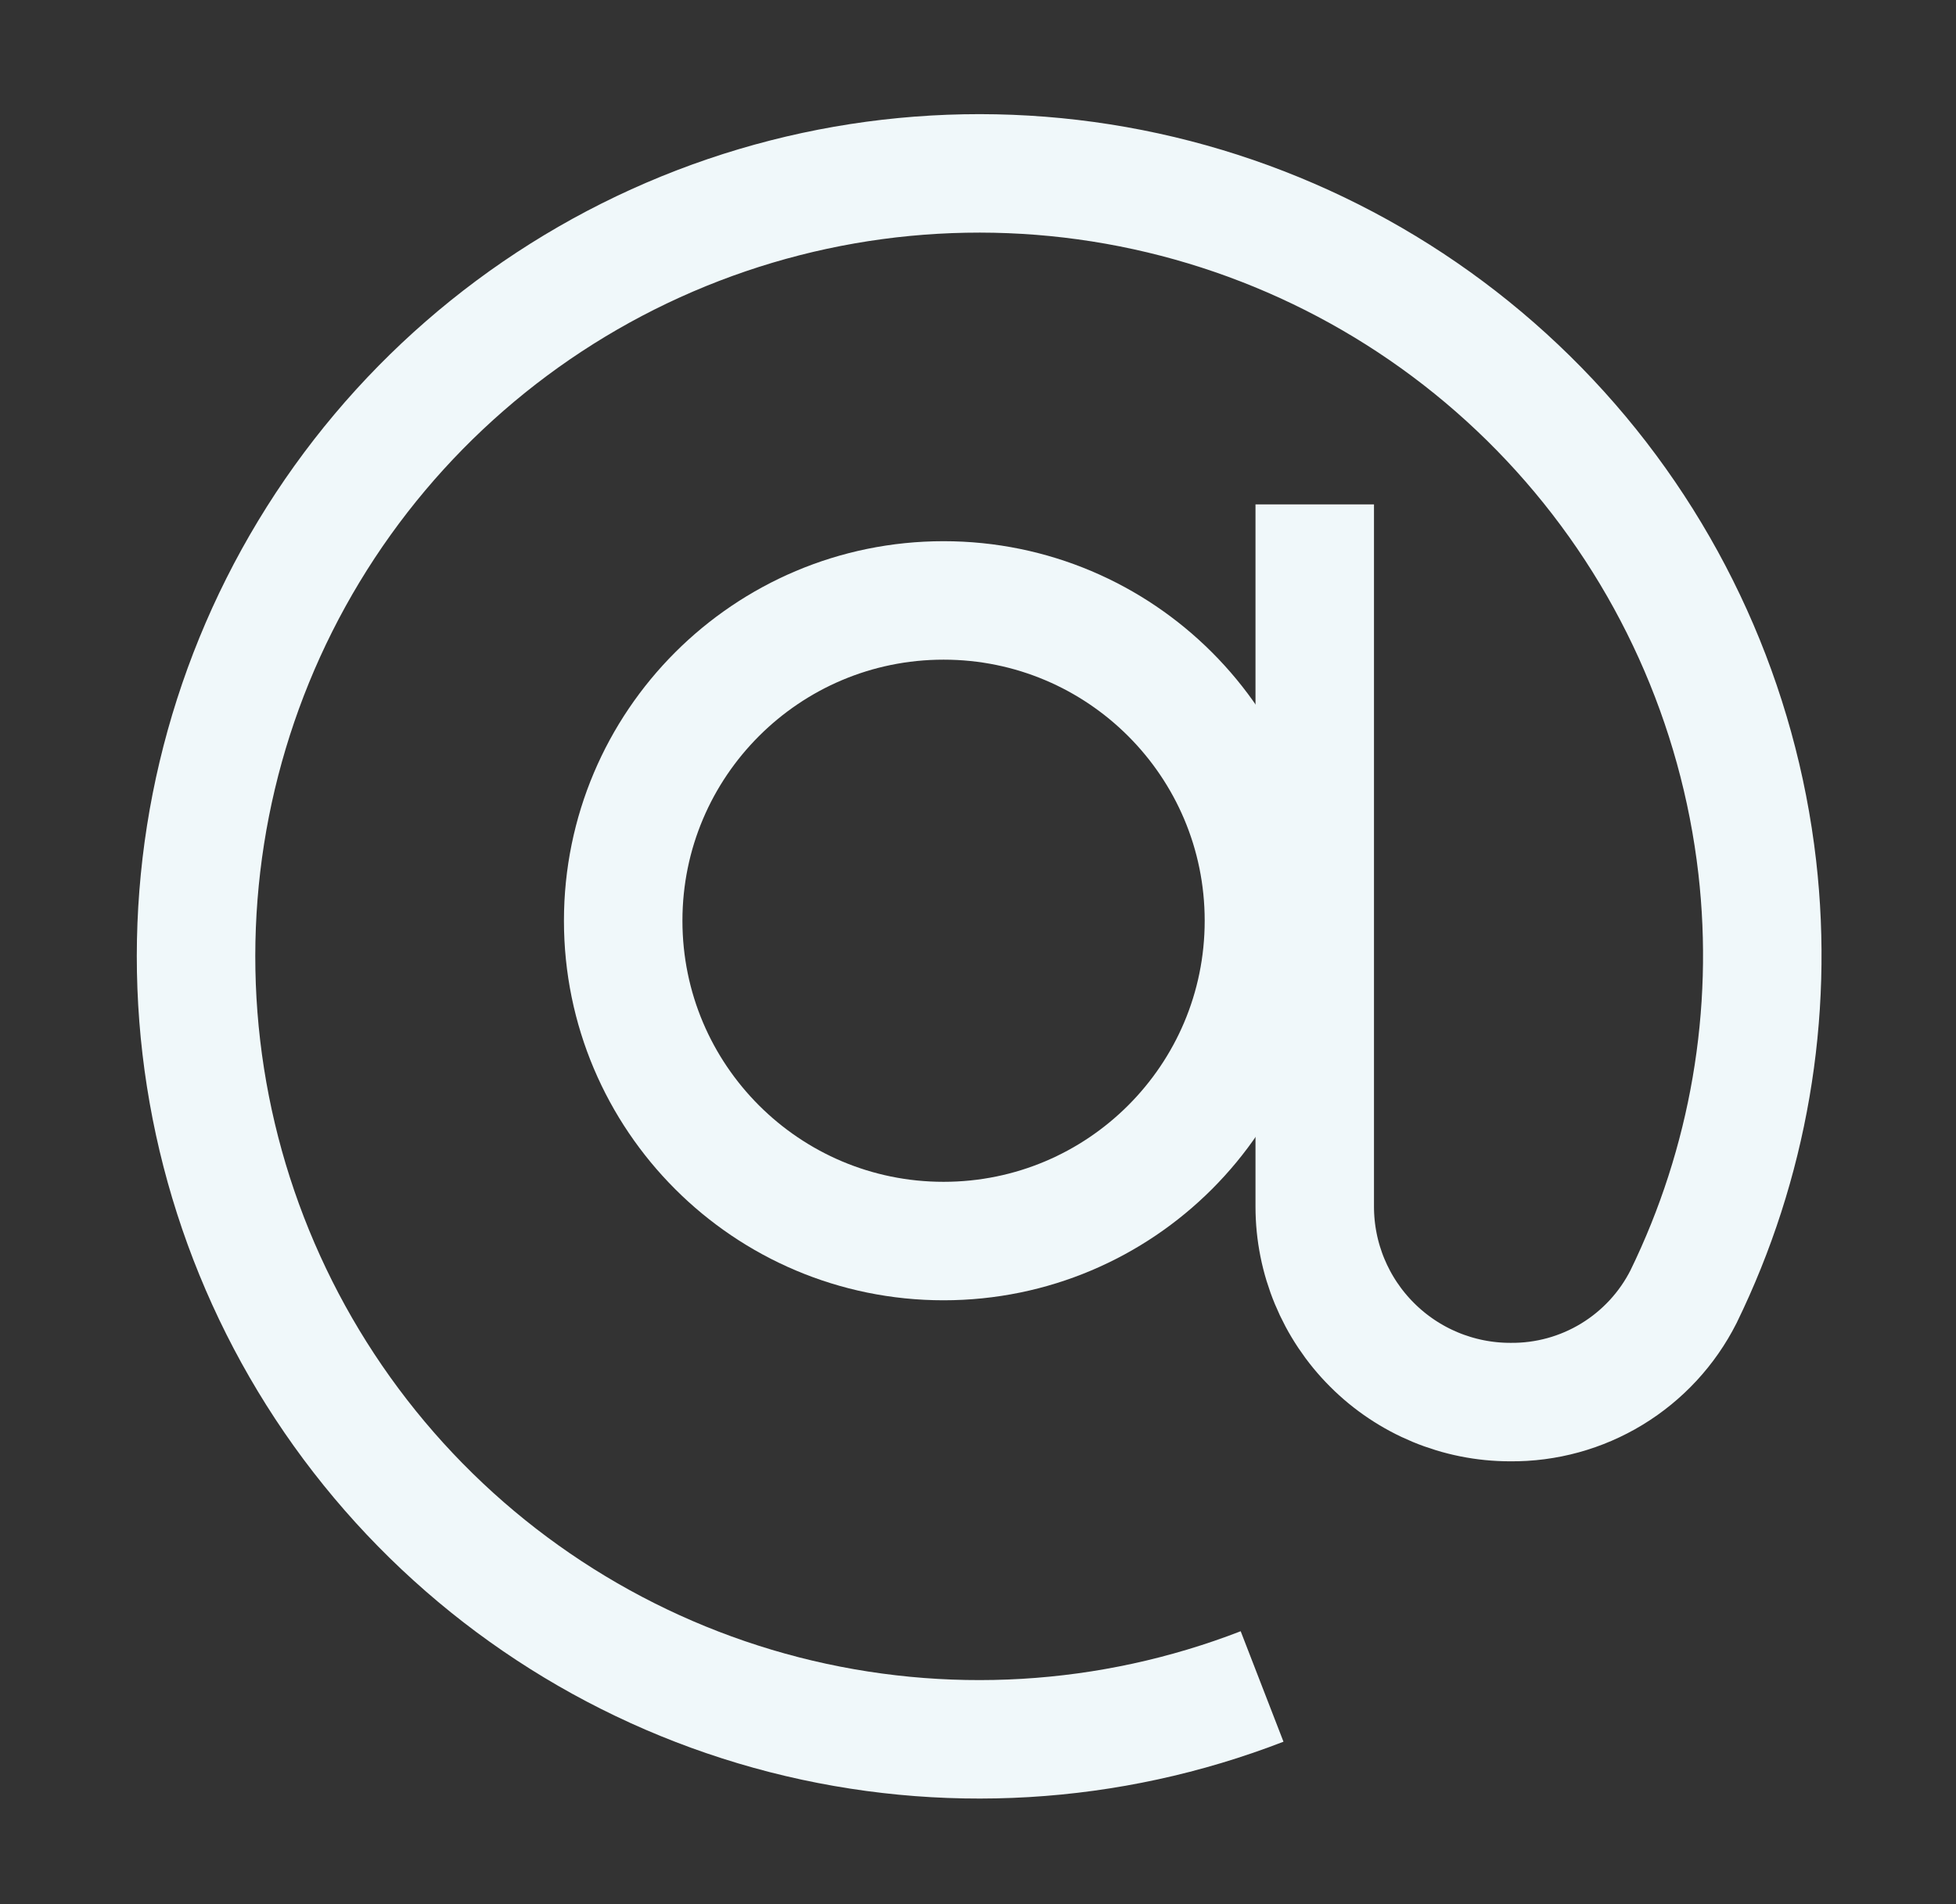
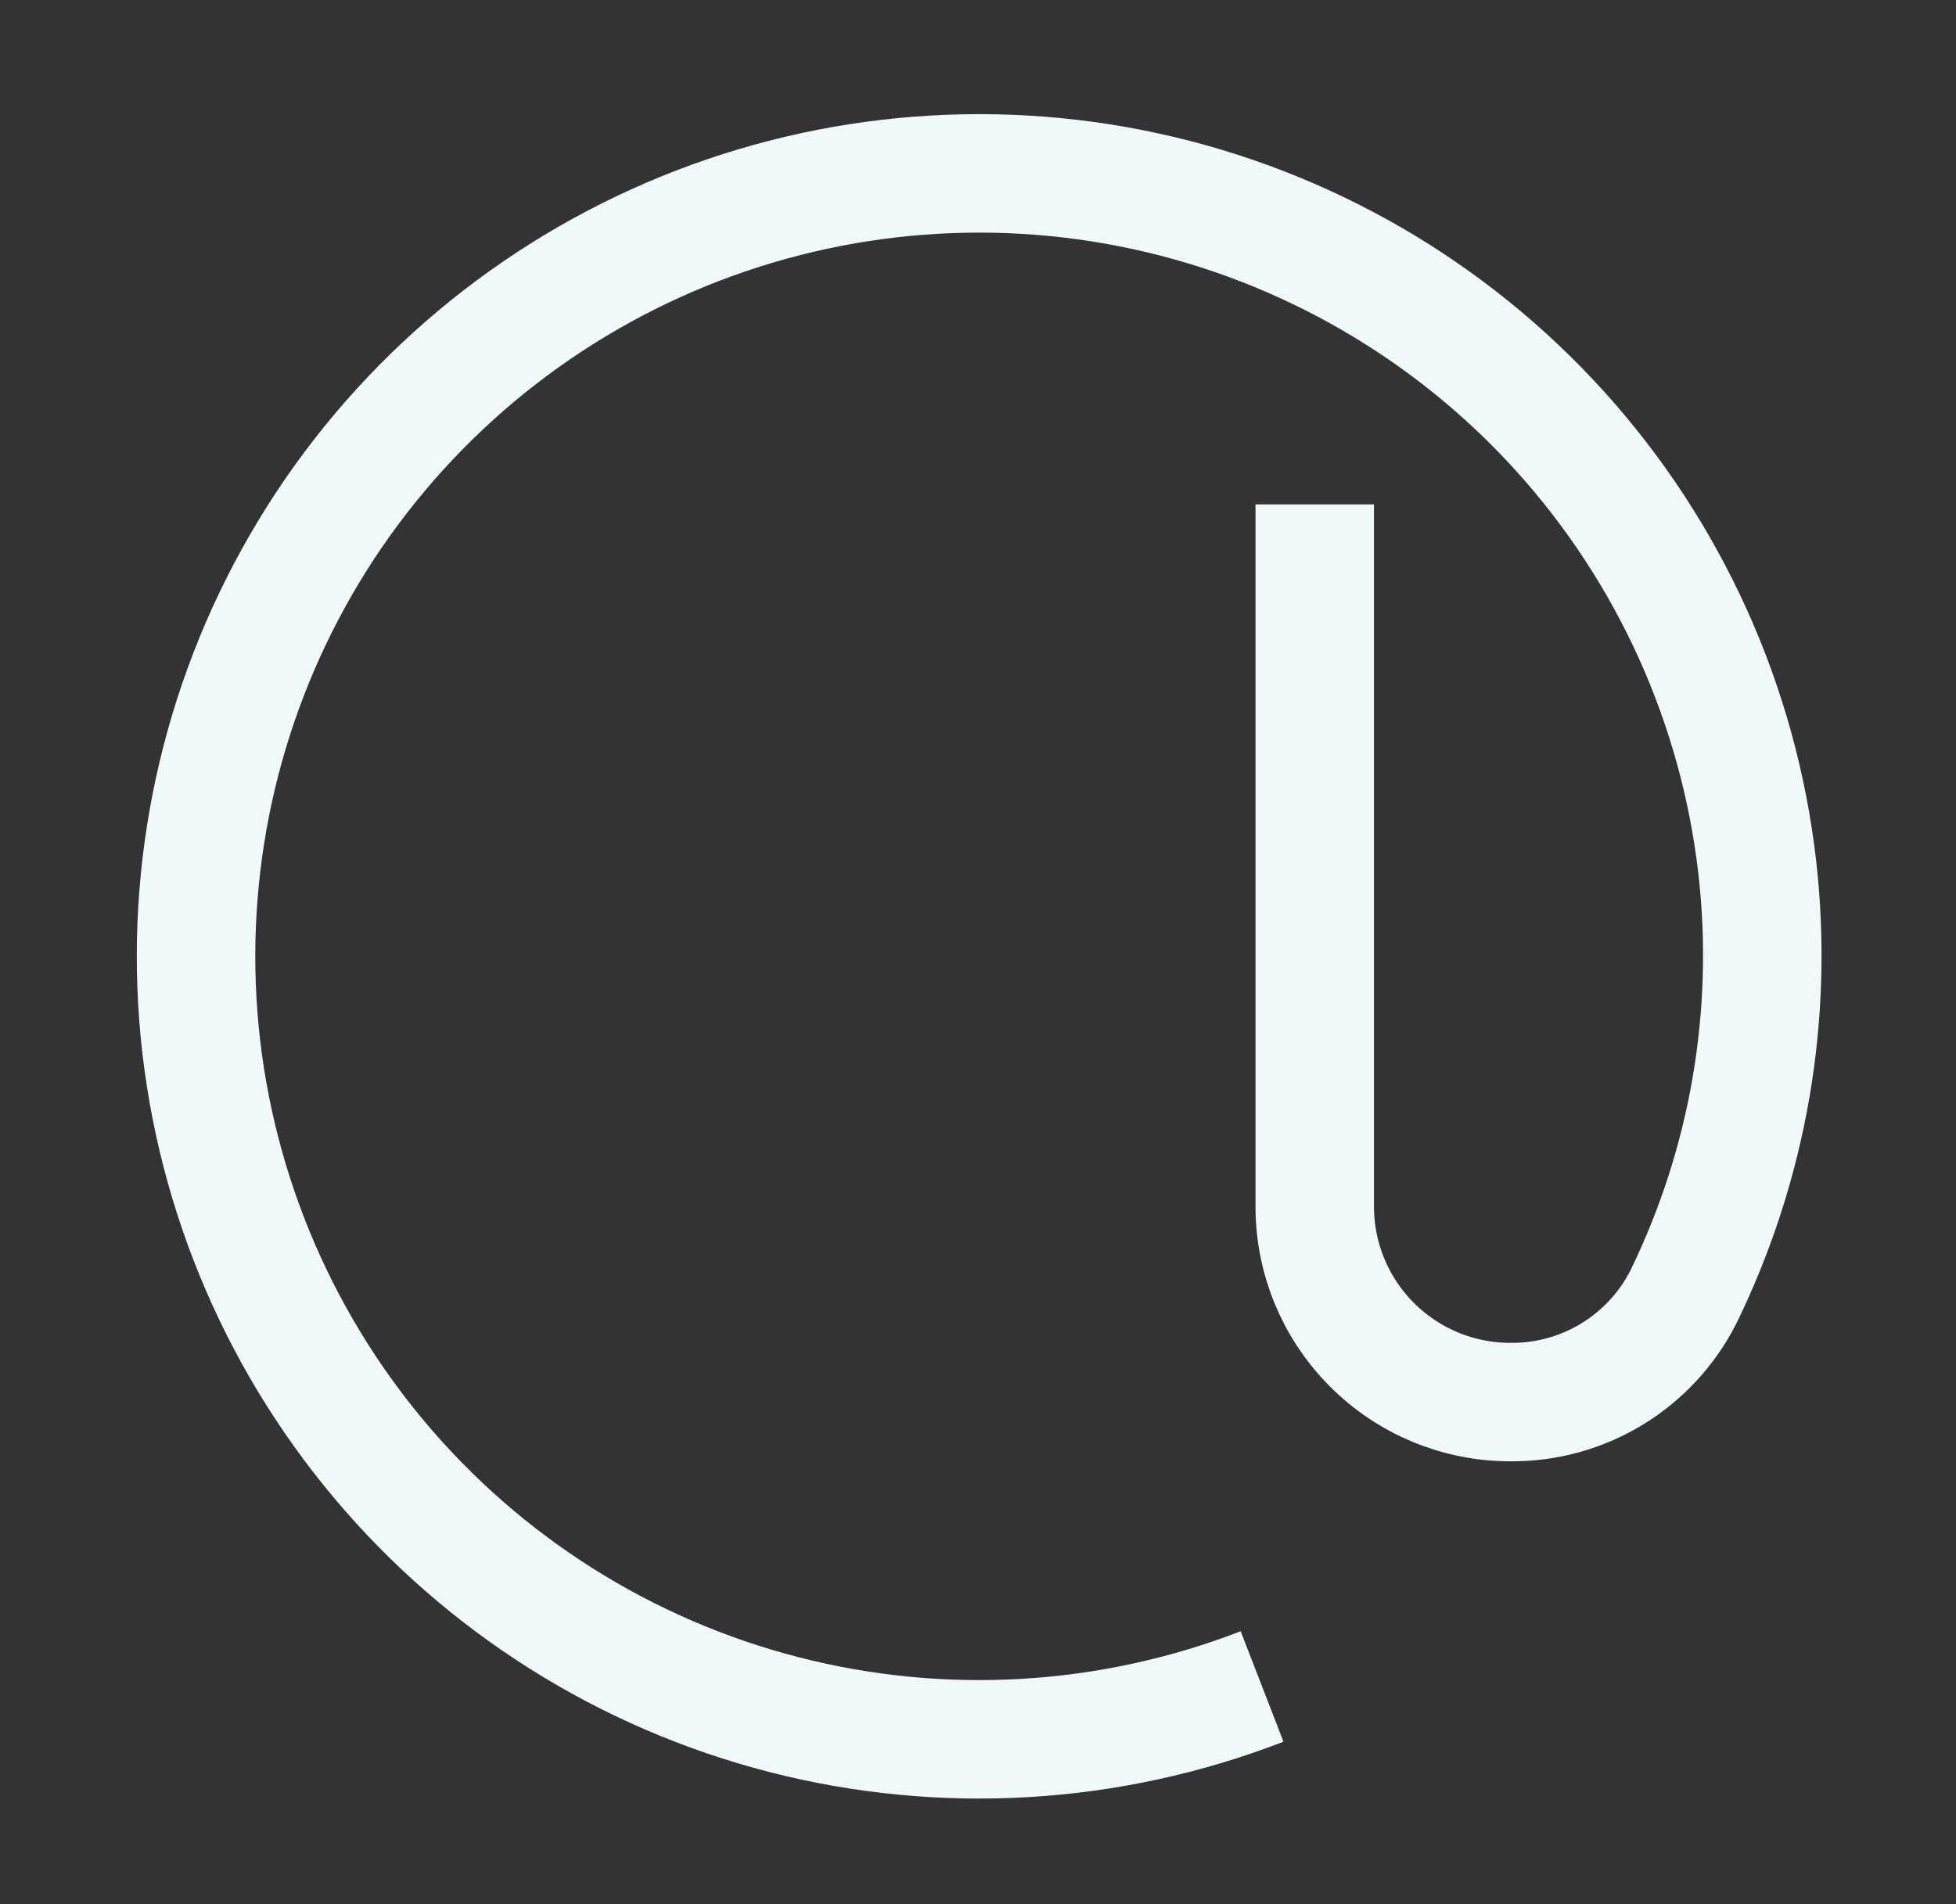
<svg xmlns="http://www.w3.org/2000/svg" width="38" height="37" viewBox="0 0 38 37" fill="none">
  <rect x="0" y="0" width="38" height="37" fill="#333333" stroke="none" />
-   <path d="M18.331 24.115C21.769 24.115 24.555 21.328 24.555 17.891C24.555 14.454 21.769 11.667 18.331 11.667C14.894 11.667 12.107 14.454 12.107 17.891C12.107 21.328 14.894 24.115 18.331 24.115Z" stroke="#F0F8FA" stroke-width="2.302" stroke-miterlimit="10" />
  <path d="M25.542 9.801V23.446C25.542 24.453 25.942 25.419 26.655 26.131C27.367 26.844 28.333 27.244 29.34 27.244C30.036 27.251 30.721 27.063 31.315 26.701C31.91 26.339 32.392 25.818 32.706 25.197C33.969 22.608 34.466 19.713 34.139 16.851C33.777 13.697 32.438 10.735 30.309 8.38C28.18 6.025 25.367 4.395 22.265 3.718C19.163 3.042 15.927 3.353 13.011 4.607C10.094 5.862 7.643 7.997 6.001 10.714C4.359 13.432 3.609 16.594 3.854 19.76C4.1 22.925 5.329 25.934 7.371 28.366C9.412 30.797 12.163 32.529 15.238 33.319C18.313 34.108 21.558 33.917 24.519 32.77" stroke="#F0F8FA" stroke-width="2.302" stroke-miterlimit="10" />
</svg>